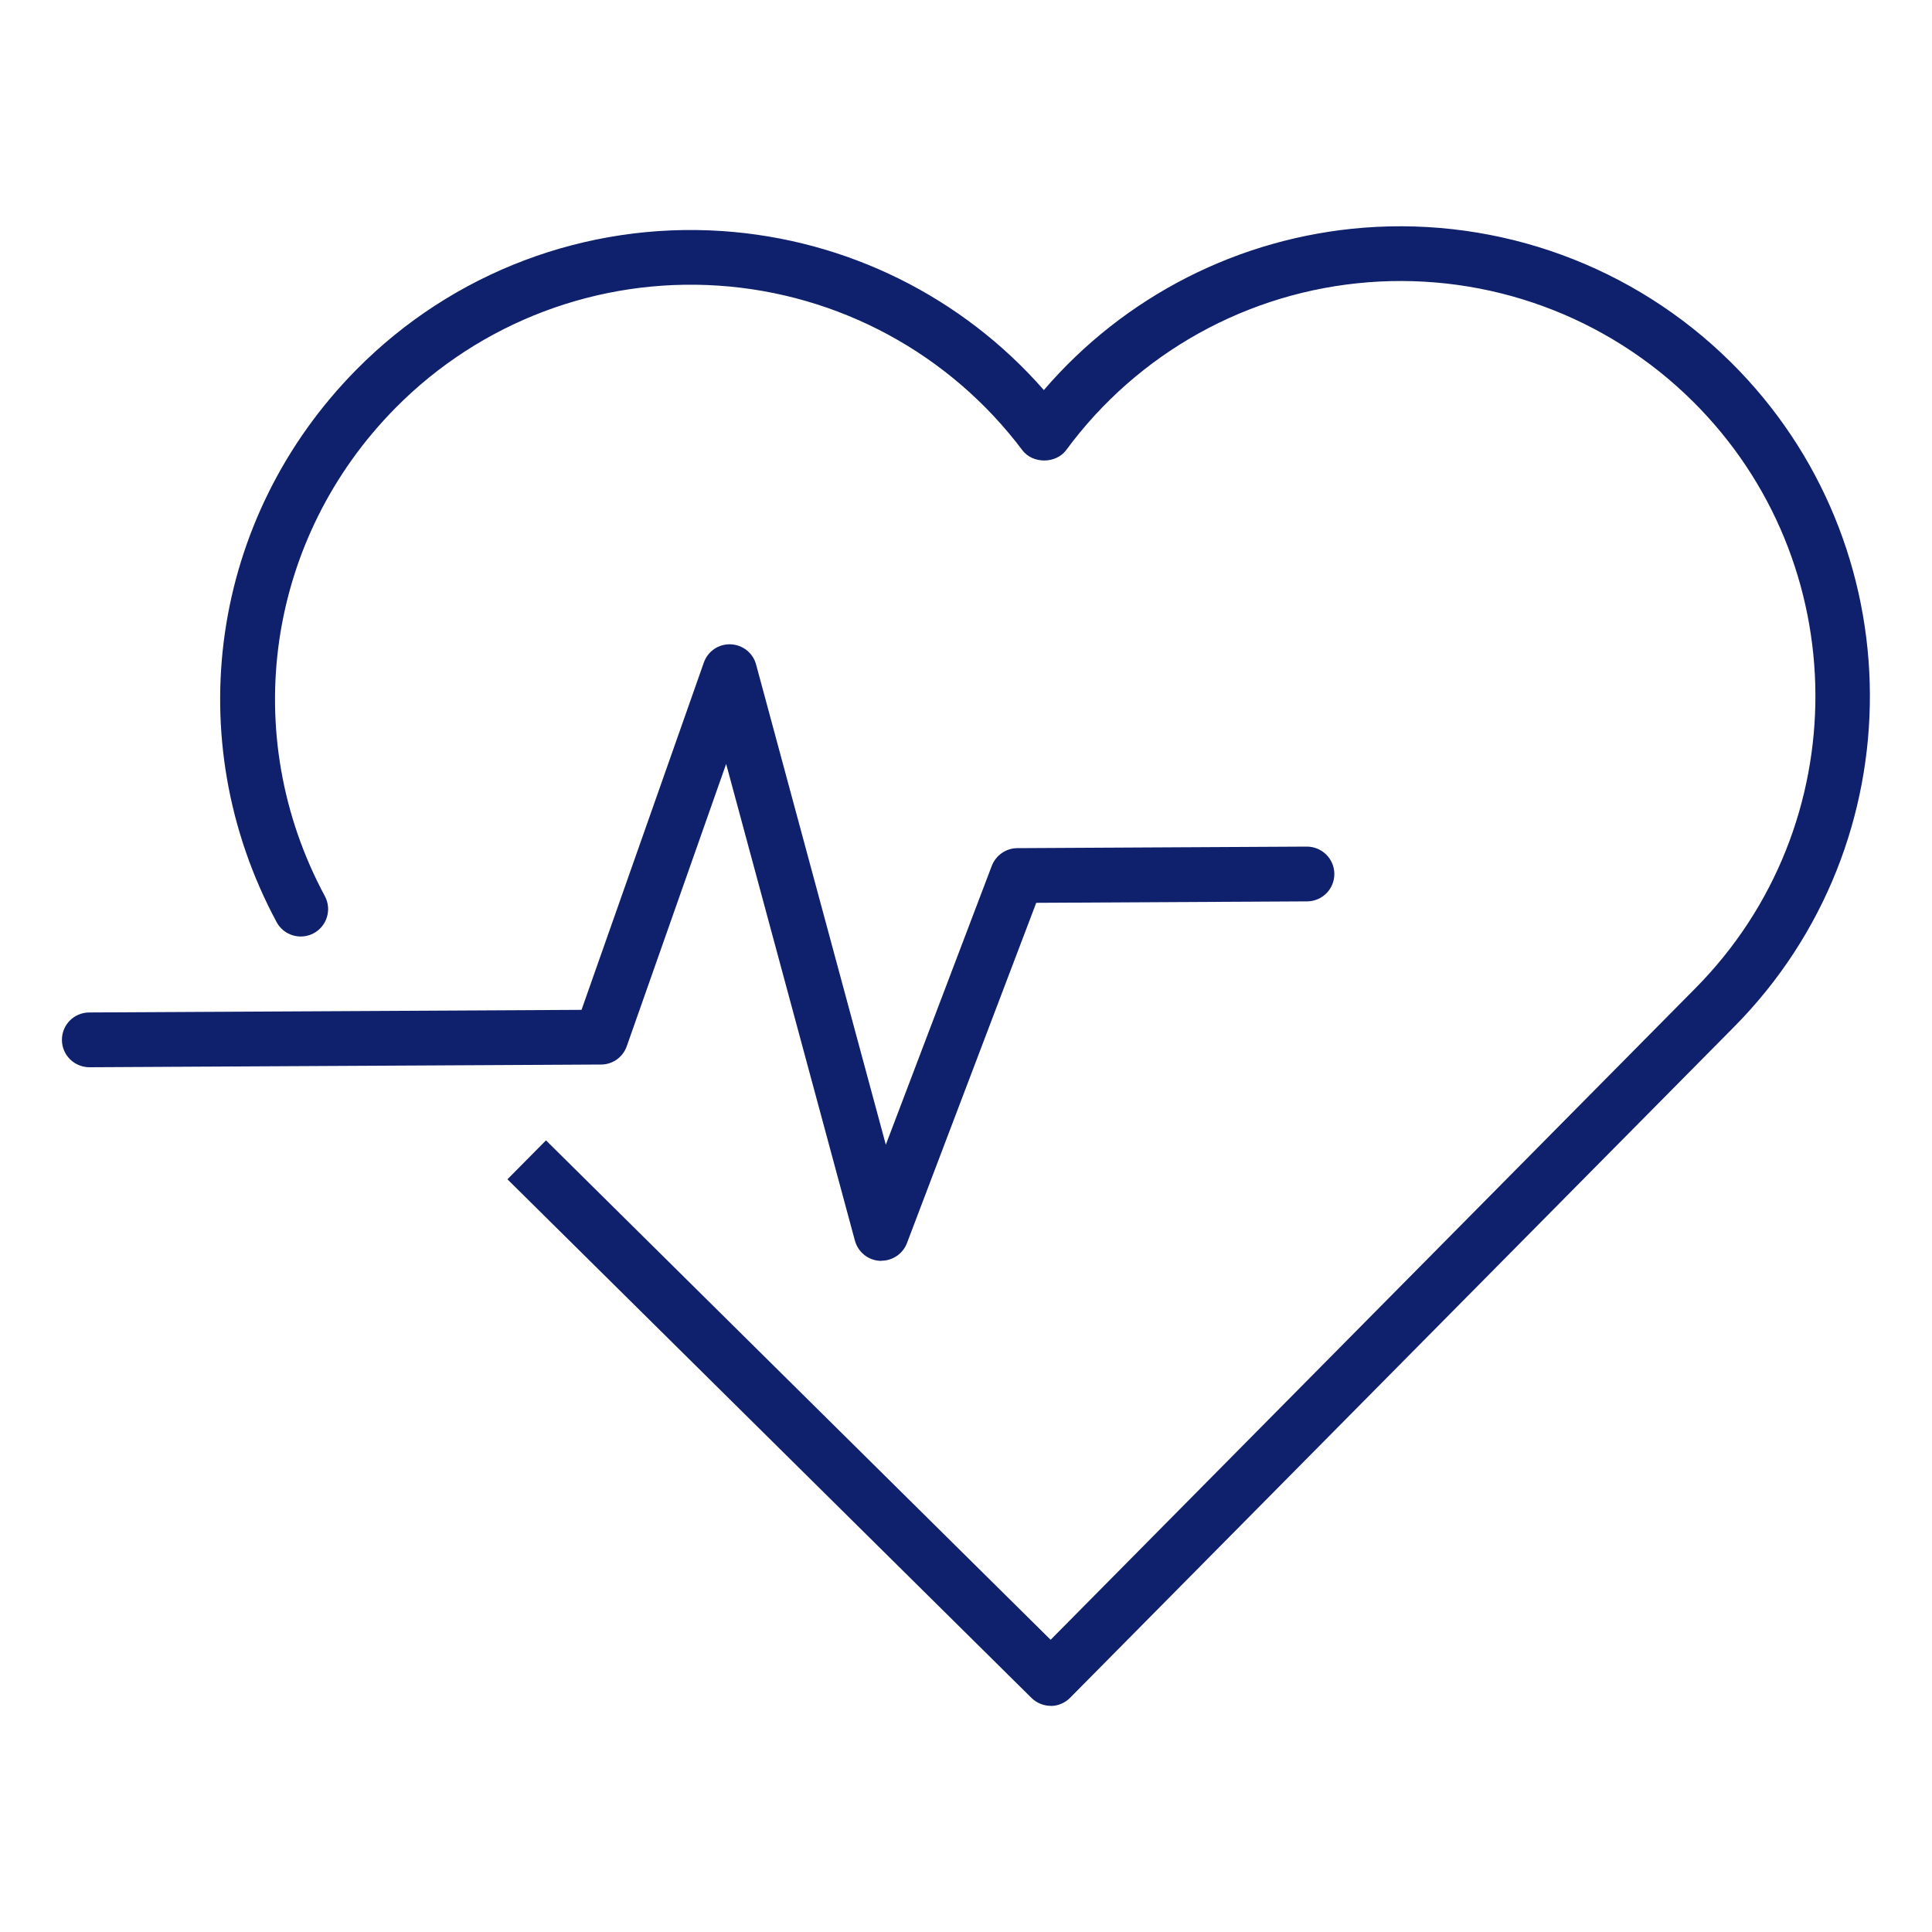
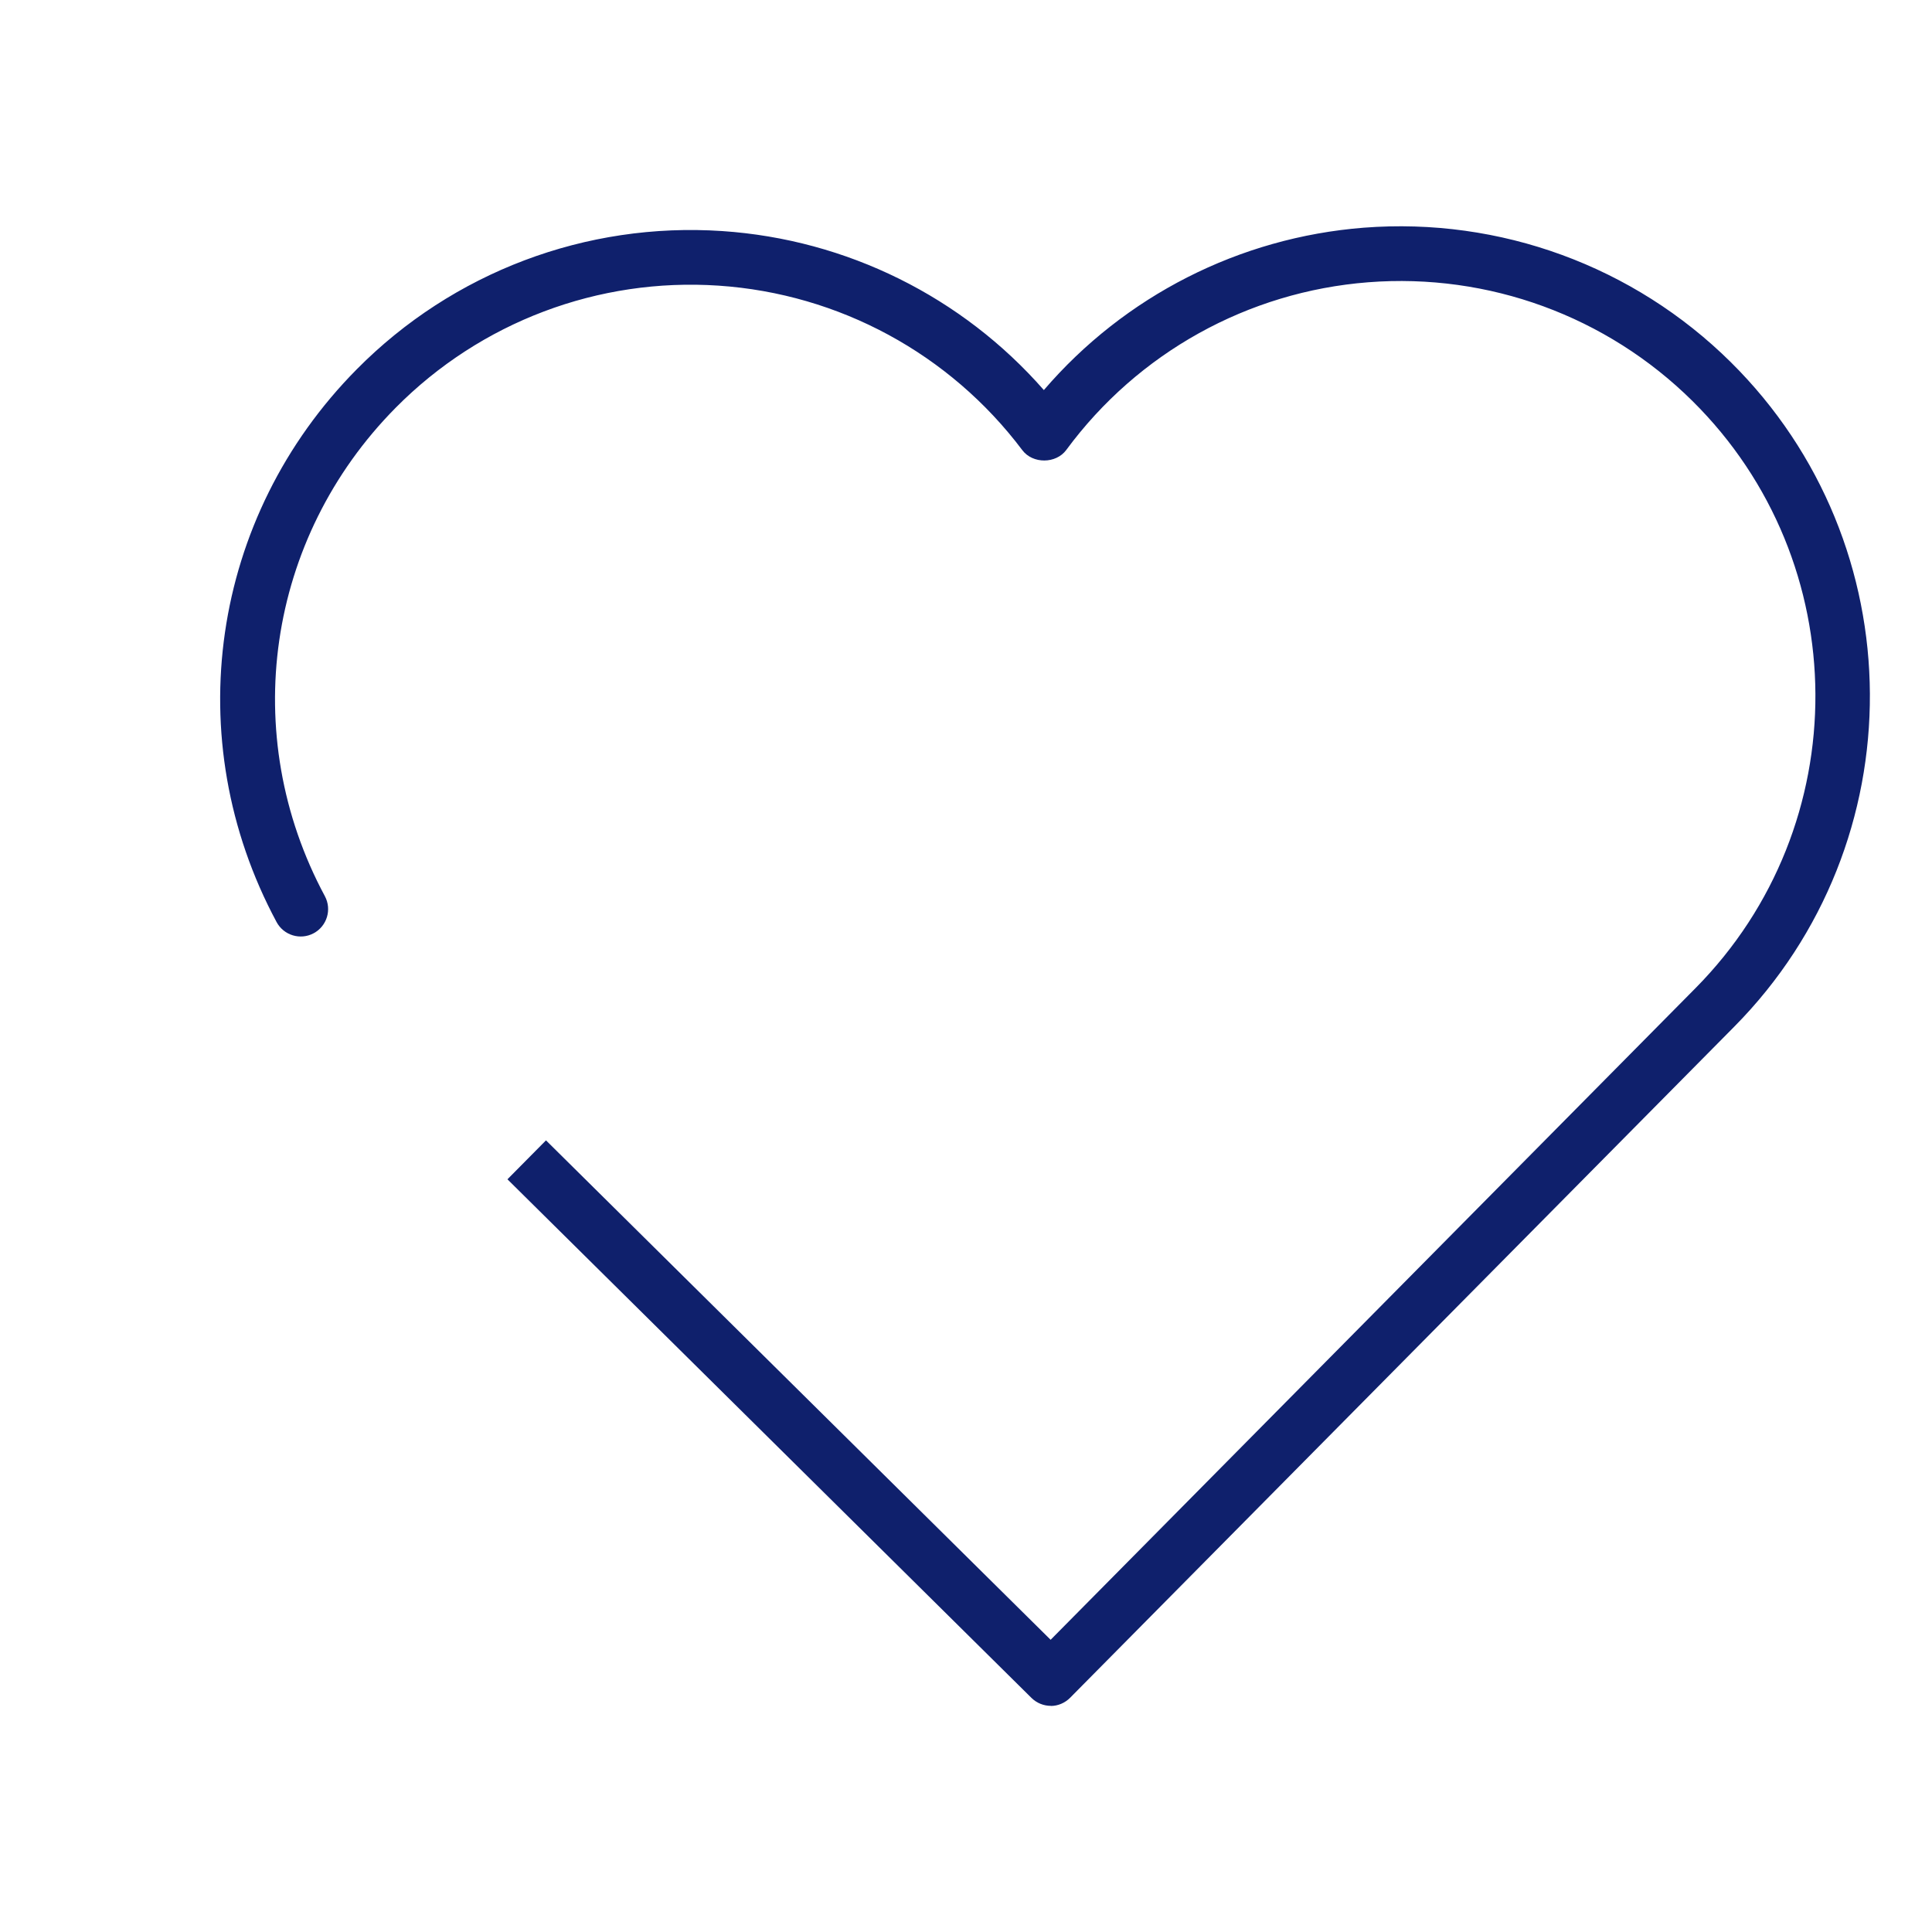
<svg xmlns="http://www.w3.org/2000/svg" id="Layer_1" viewBox="0 0 200 200">
  <defs>
    <style>.cls-1{fill:#0f206c;}</style>
  </defs>
  <path class="cls-1" d="M108.79,176.59c-.75,0-1.47-.29-2.01-.82l-54.25-53.69,3.99-4.03,52.24,51.7,66.76-67.46c16.67-16.84,16.53-44.11-.32-60.78-8.88-8.79-21.11-13.26-33.56-12.29-12.46.97-23.85,7.3-31.26,17.36-1.06,1.44-3.47,1.46-4.55.02-7.51-9.98-18.97-16.19-31.44-17.03-12.46-.84-24.64,3.76-33.43,12.64-13.37,13.51-16.32,33.83-7.33,50.56.74,1.38.22,3.1-1.16,3.84-1.38.74-3.1.22-3.84-1.16-10.17-18.94-6.84-41.93,8.3-57.22,9.94-10.05,23.73-15.26,37.84-14.31,12.9.87,24.85,6.82,33.29,16.46,8.35-9.73,20.23-15.8,33.12-16.81,14.1-1.09,27.94,3.97,37.99,13.92,19.06,18.87,19.22,49.73.36,68.79l-68.76,69.48c-.53.53-1.25.84-2,.84Z" />
-   <path class="cls-1" d="M91.25,130.52c-.05,0-.1,0-.16,0-1.23-.06-2.27-.91-2.59-2.09l-13.33-49.35-10.29,29.23c-.4,1.13-1.46,1.89-2.66,1.89l-52.96.28c-1.56,0-2.84-1.25-2.85-2.82s1.25-2.84,2.82-2.85l50.97-.27,12.66-35.95c.41-1.17,1.52-1.94,2.78-1.89,1.24.05,2.31.89,2.63,2.09l13.43,49.71,10.97-28.87c.42-1.09,1.46-1.82,2.63-1.83l29.98-.16c1.56,0,2.84,1.25,2.85,2.82s-1.25,2.84-2.82,2.85l-28.04.15-13.38,35.22c-.42,1.1-1.47,1.82-2.63,1.83Z" />
</svg>